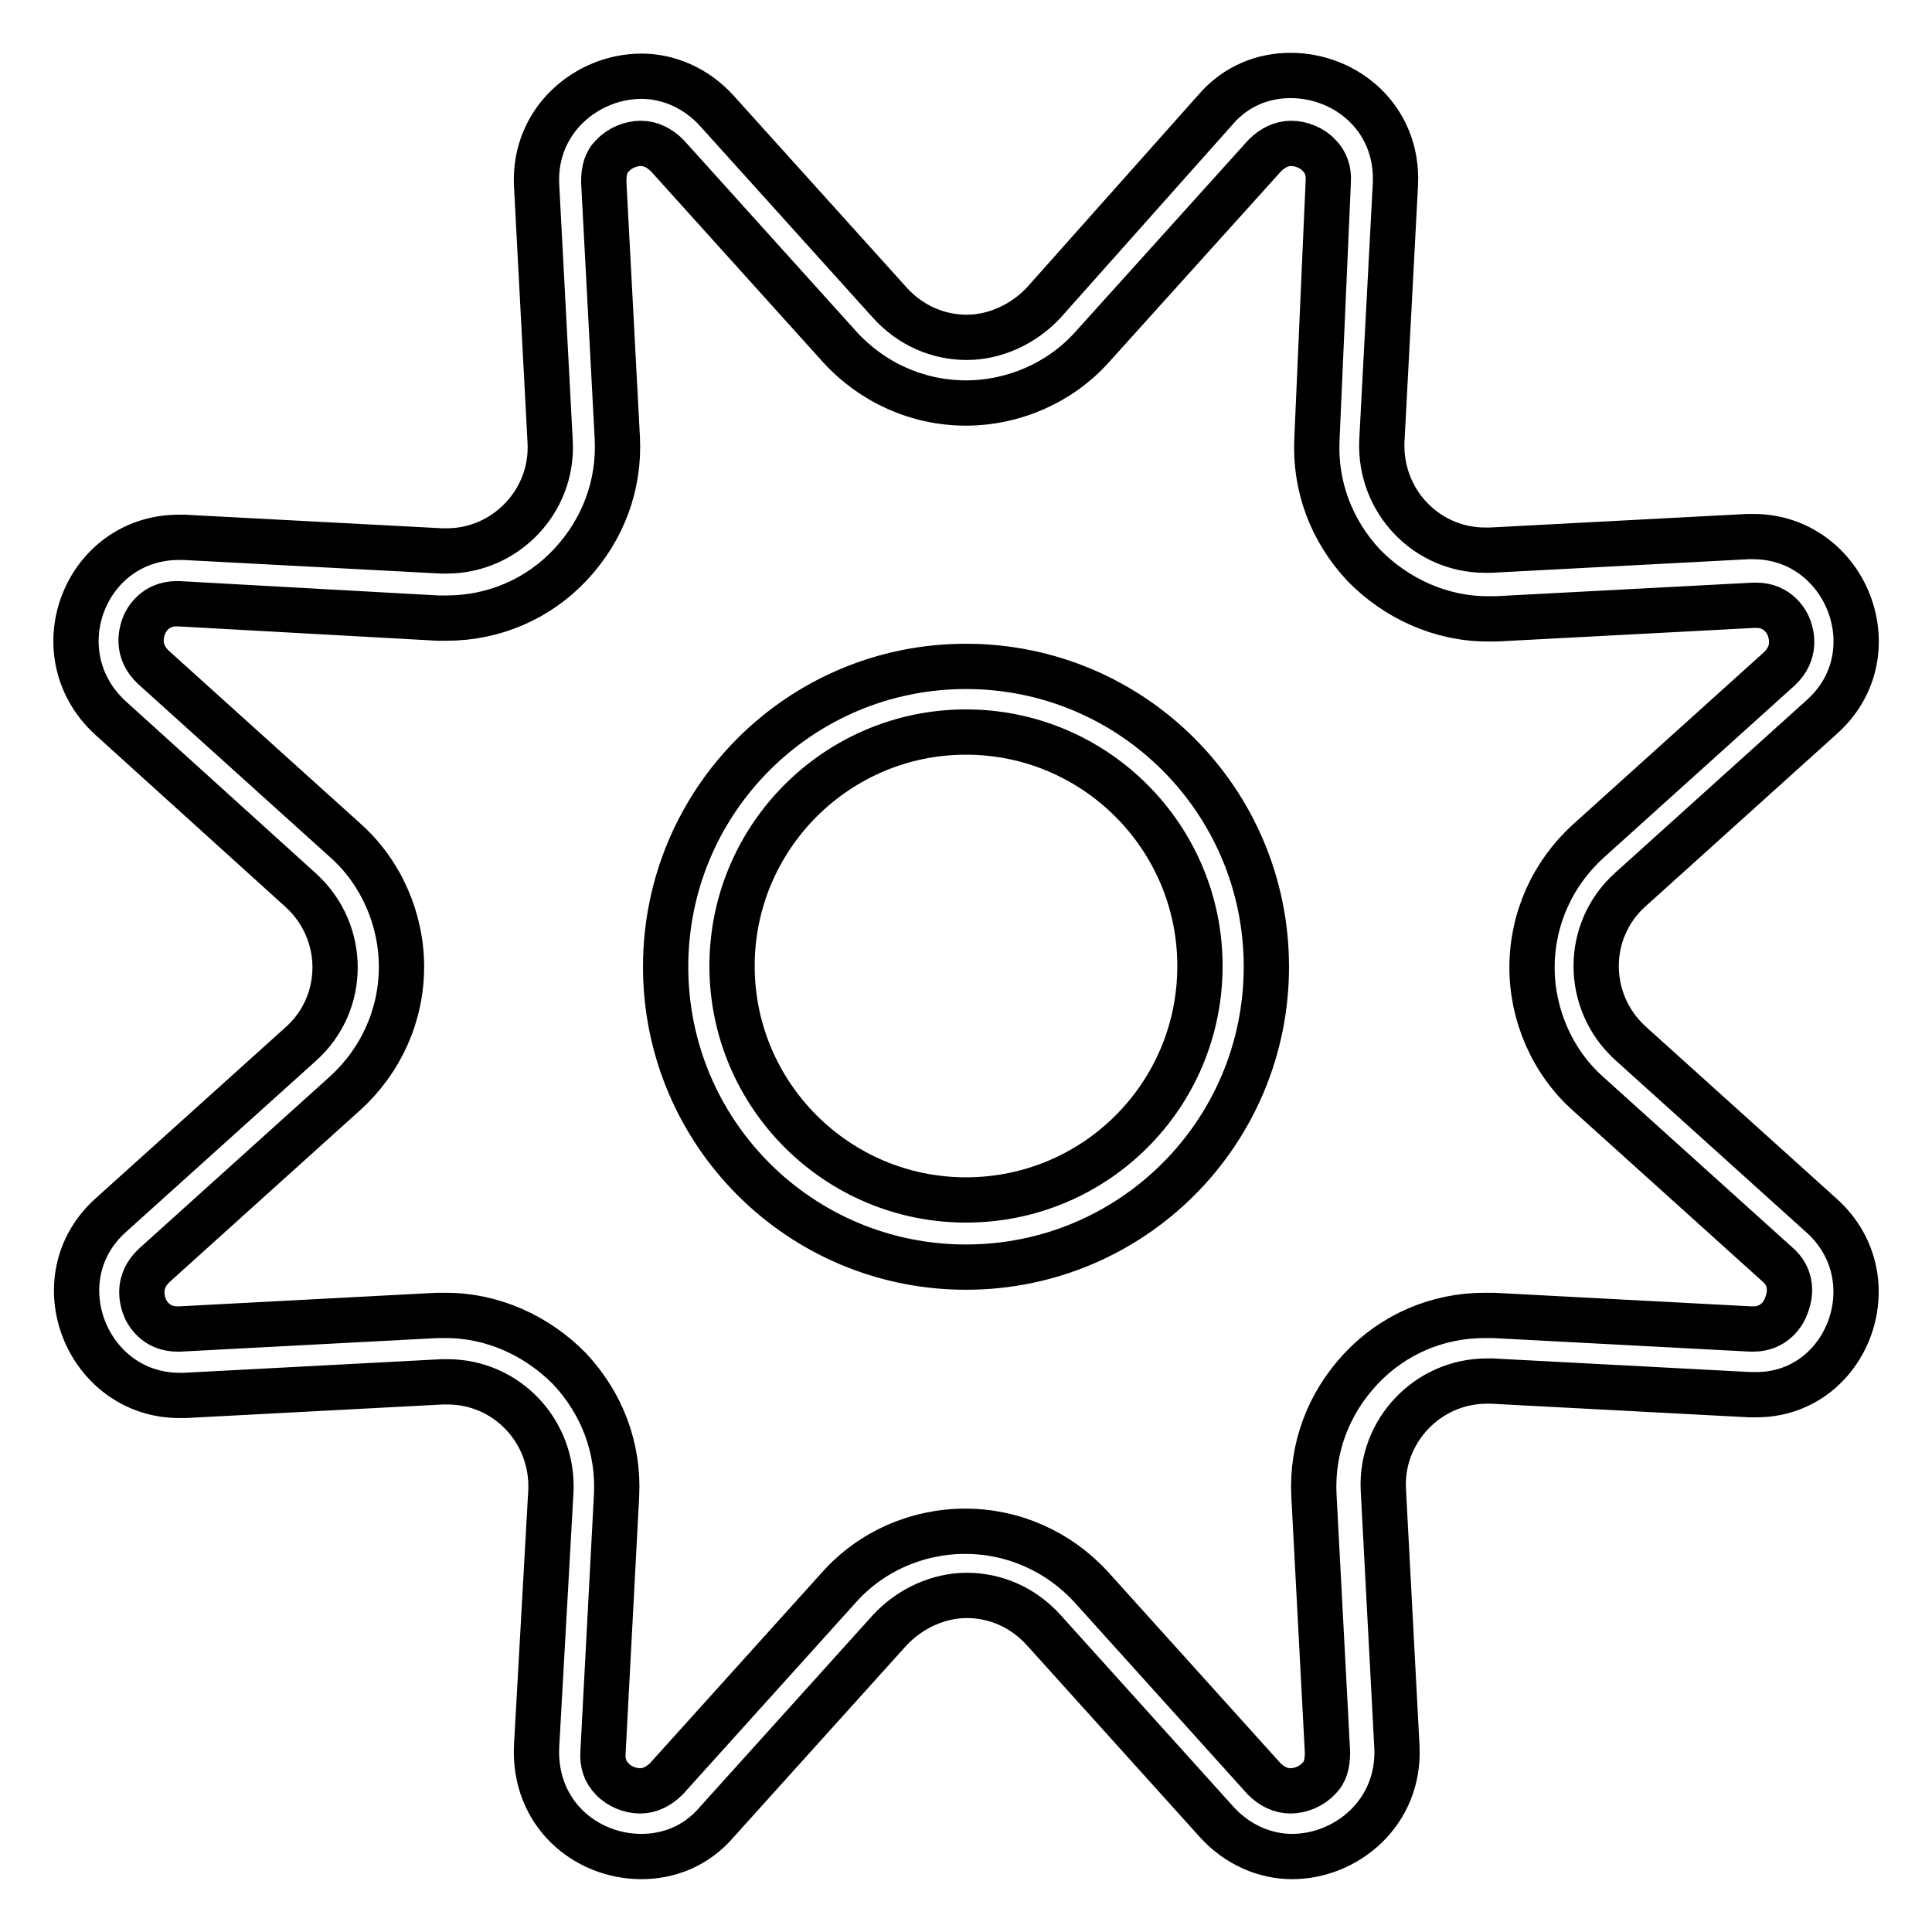
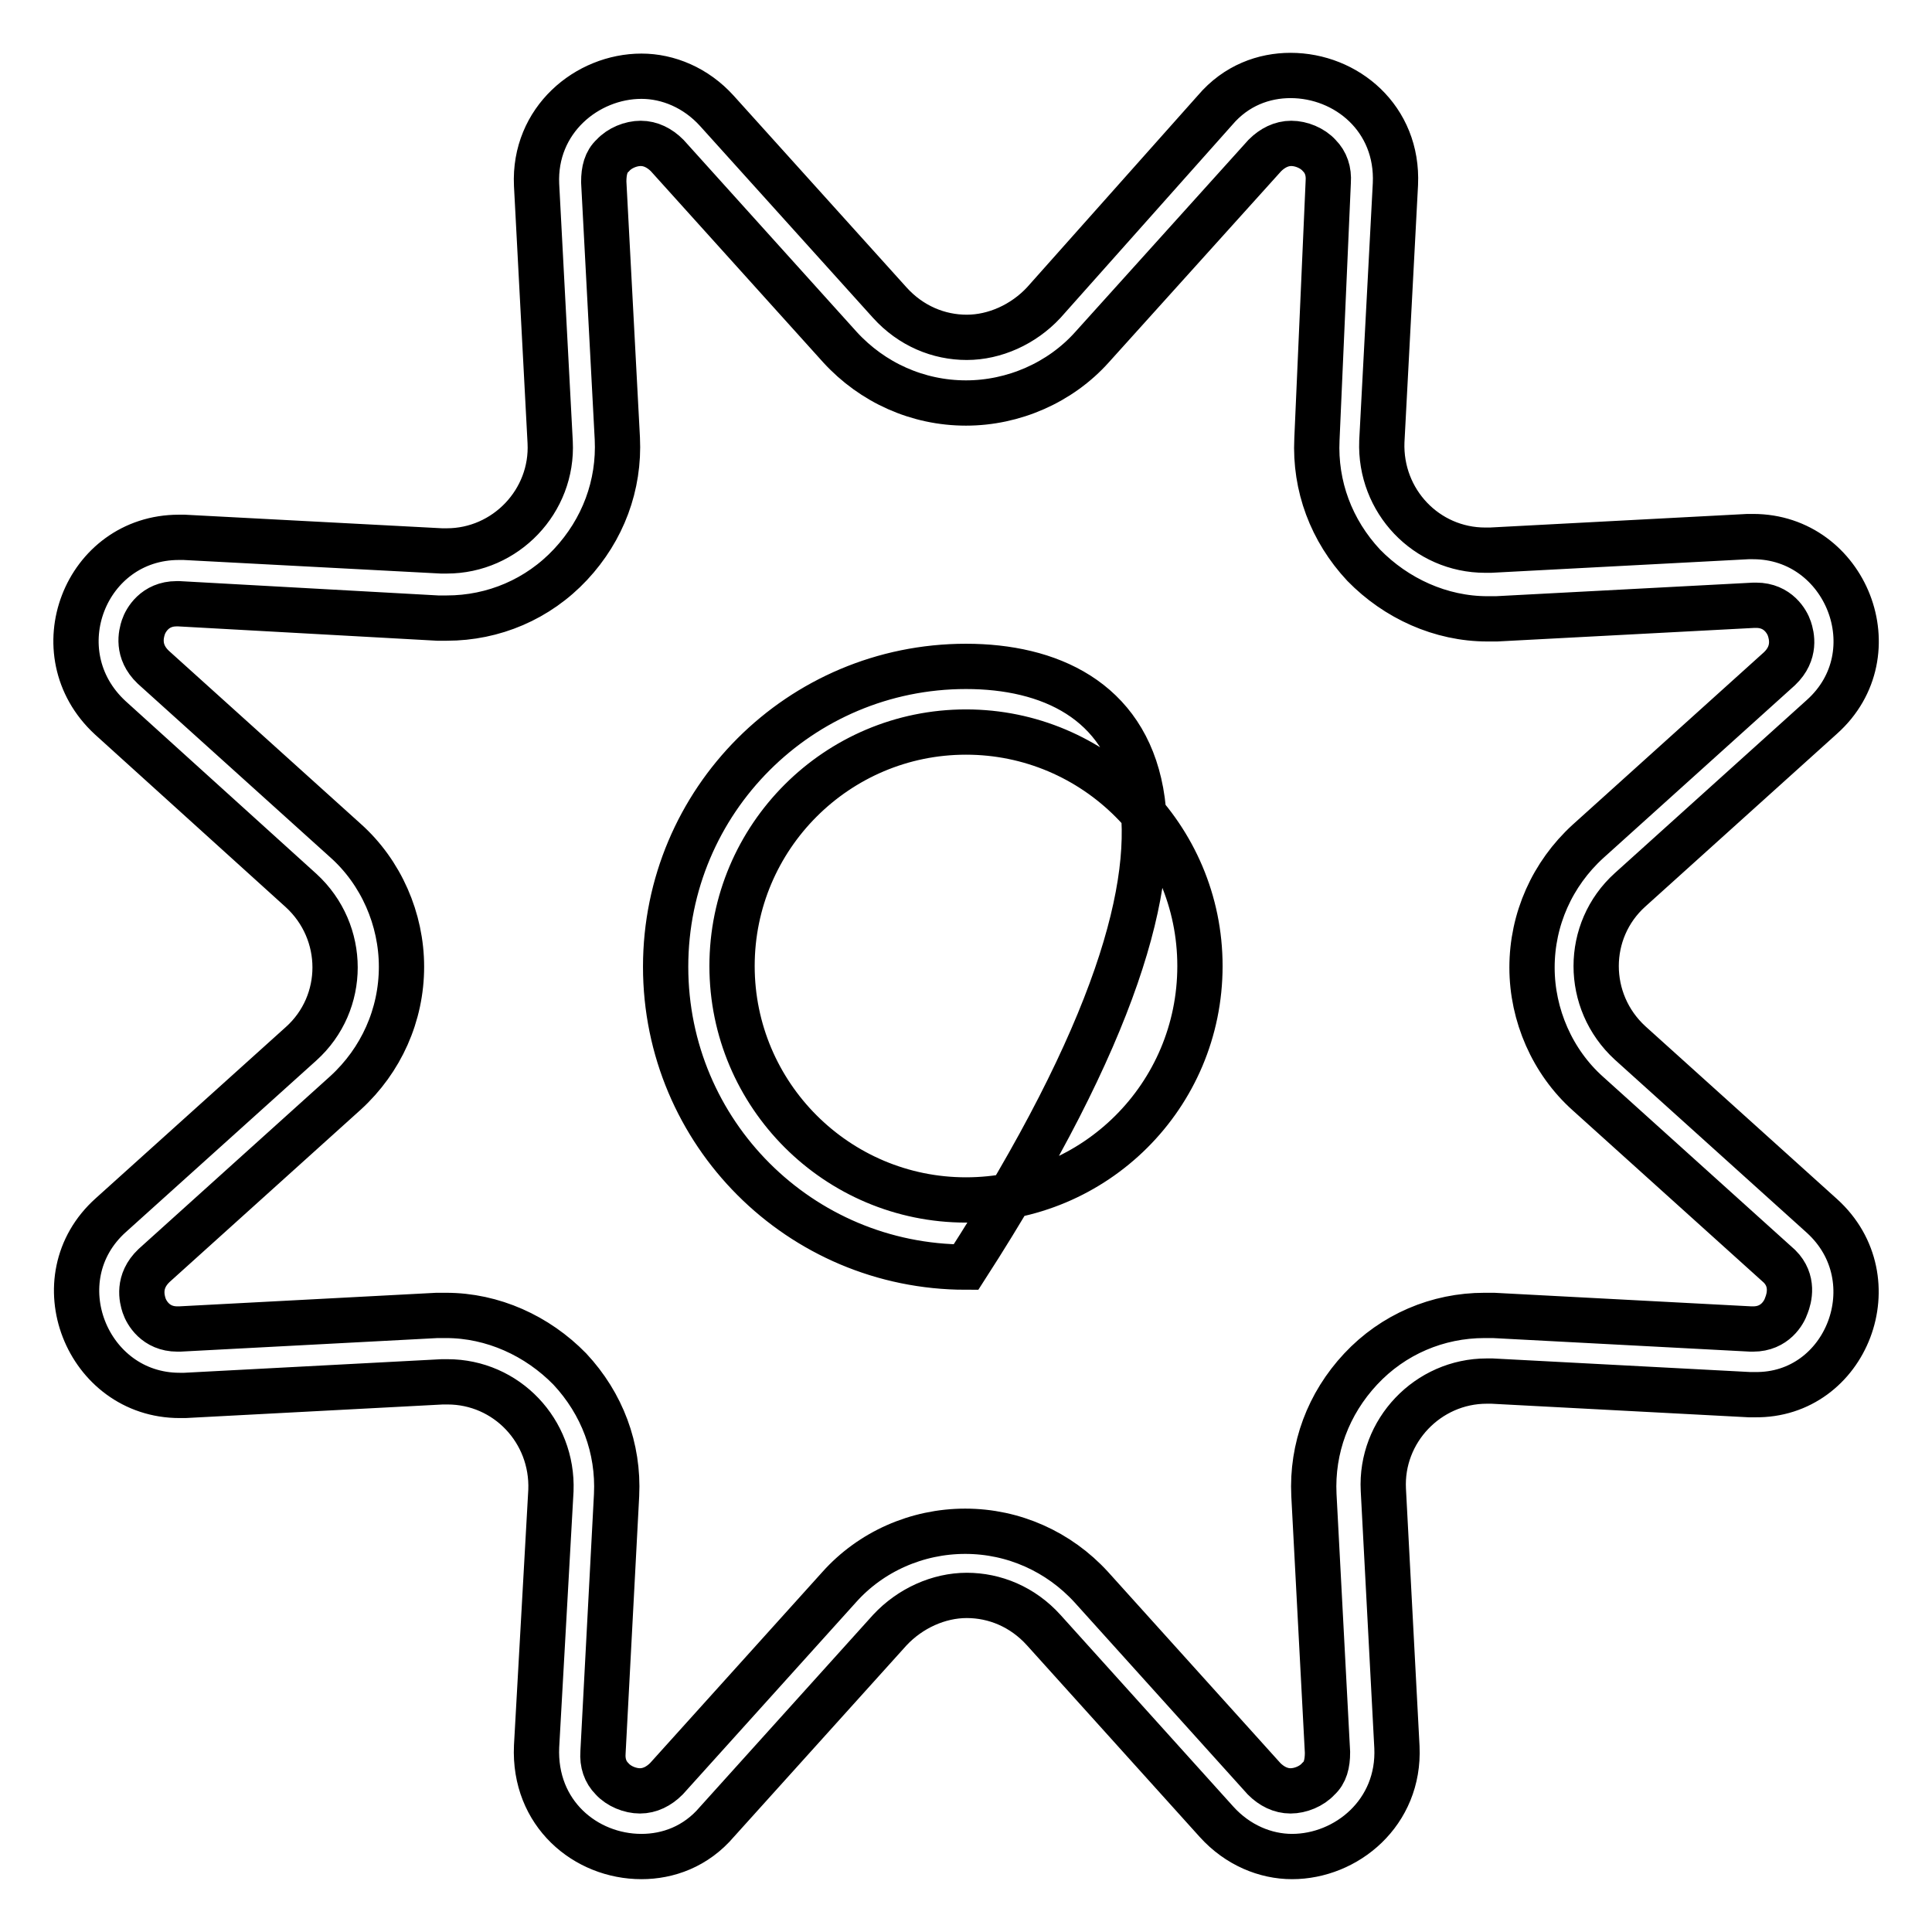
<svg xmlns="http://www.w3.org/2000/svg" version="1.1" x="0px" y="0px" viewBox="0 0 256 256" enable-background="new 0 0 256 256" xml:space="preserve">
  <g>
-     <path stroke-width="6" fill-opacity="0" stroke="#000000" d="M128,88.3c-22,0-39.8,17.8-39.8,39.8c0,22,17.8,39.8,39.8,39.8s39.8-17.8,39.8-39.8 C167.8,106.1,150,88.3,128,88.3z M128,159c-17.1,0-31-13.9-31-31c0-17.1,13.9-31,31-31s31,13.9,31,31C159,145.2,145.1,159,128,159z  M241.4,161.1l-25.4-22.9c-6-5.5-6-14.9,0-20.3L241.4,95c9.4-8.4,3.2-23.9-9.1-23.9c-0.3,0-0.4,0-0.7,0l-34.1,1.8 c-0.3,0-0.4,0-0.7,0c-7.8,0-14-6.5-13.7-14.4l1.8-34.1c0.4-8.7-6.5-14.4-13.9-14.4c-3.5,0-7.2,1.3-10,4.6l-22.7,25.5 c-2.7,2.9-6.5,4.6-10.2,4.6c-3.7,0-7.4-1.5-10.2-4.6L95,14.7c-2.8-3.1-6.5-4.6-10-4.6c-7.2,0-14.3,5.8-13.9,14.4l1.8,34.1 c0.4,7.8-5.9,14.4-13.7,14.4c-0.3,0-0.4,0-0.7,0l-34.1-1.8c-0.3,0-0.6,0-0.7,0c-12.4,0-18.4,15.3-9.1,23.9L39.9,118 c6,5.5,6,14.9,0,20.3l-25.2,22.7c-9.4,8.4-3.2,23.9,9.1,23.9c0.3,0,0.4,0,0.7,0l34.1-1.8c0.3,0,0.4,0,0.7,0c7.8,0,14,6.5,13.7,14.4 l-1.9,33.9C70.7,240.3,77.6,246,85,246c3.5,0,7.2-1.3,10-4.6l22.9-25.4c2.7-2.9,6.5-4.6,10.2-4.6c3.7,0,7.4,1.5,10.2,4.6l22.9,25.4 c2.8,3.1,6.5,4.6,10,4.6c7.2,0,14.3-5.8,13.9-14.5l-1.8-34.1c-0.4-7.8,5.9-14.4,13.7-14.4c0.3,0,0.4,0,0.7,0l34.1,1.8 c0.3,0,0.6,0,0.7,0C244.7,185,250.7,169.5,241.4,161.1z M236.7,173c-0.3,0.9-1.5,3.1-4.4,3.1c-0.1,0-0.1,0-0.3,0l-34.1-1.8 c-0.4,0-0.7,0-1.2,0c-6.2,0-12.1,2.5-16.4,7.1c-4.3,4.6-6.5,10.5-6.2,16.7l1.8,34.1c0,1.5-0.3,2.7-1.2,3.5c-0.9,1-2.4,1.6-3.7,1.6 c-1.3,0-2.5-0.6-3.5-1.6l-22.9-25.4c-4.3-4.7-10.3-7.4-16.7-7.4s-12.5,2.7-16.7,7.4l-22.9,25.4c-1,1-2.2,1.6-3.5,1.6 c-1.3,0-2.8-0.6-3.7-1.6c-0.9-0.9-1.3-2.1-1.2-3.5l1.8-34.1c0.3-6.2-1.9-12.1-6.2-16.7c-4.3-4.4-10.2-7.1-16.4-7.1 c-0.4,0-0.7,0-1.2,0l-34.1,1.8c-0.1,0-0.1,0-0.3,0c-2.9,0-4.1-2.2-4.4-3.1c-0.3-0.9-0.9-3.2,1.3-5.3l25.4-22.9 c4.7-4.3,7.4-10.3,7.4-16.7c0-6.3-2.7-12.5-7.4-16.7l-25.5-23c-2.2-2.1-1.6-4.4-1.3-5.3c0.3-0.9,1.5-3.1,4.4-3.1c0.1,0,0.1,0,0.3,0 L58,81.9c0.4,0,0.7,0,1.2,0c6.2,0,12.1-2.5,16.4-7.1c4.3-4.6,6.5-10.5,6.2-16.7L80,24.1c0-1.5,0.3-2.7,1.2-3.5 c0.9-1,2.4-1.6,3.7-1.6s2.5,0.6,3.5,1.6l22.9,25.4c4.3,4.7,10.3,7.4,16.7,7.4c6.3,0,12.5-2.7,16.7-7.4l22.9-25.4 c1-1,2.2-1.6,3.5-1.6c1.3,0,2.8,0.6,3.7,1.6c0.9,0.9,1.3,2.1,1.2,3.5l-1.5,34.1c-0.3,6.2,1.9,12.1,6.2,16.7 c4.3,4.4,10.2,7.1,16.4,7.1c0.4,0,0.7,0,1.2,0l34.1-1.8c0.1,0,0.1,0,0.3,0c2.9,0,4.1,2.2,4.4,3.1c0.3,0.9,0.9,3.2-1.3,5.3 l-25.4,22.9c-4.7,4.3-7.4,10.3-7.4,16.7c0,6.3,2.7,12.5,7.4,16.7l25.4,22.9C237.7,169.7,237.1,172,236.7,173z" />
+     <path stroke-width="6" fill-opacity="0" stroke="#000000" d="M128,88.3c-22,0-39.8,17.8-39.8,39.8c0,22,17.8,39.8,39.8,39.8C167.8,106.1,150,88.3,128,88.3z M128,159c-17.1,0-31-13.9-31-31c0-17.1,13.9-31,31-31s31,13.9,31,31C159,145.2,145.1,159,128,159z  M241.4,161.1l-25.4-22.9c-6-5.5-6-14.9,0-20.3L241.4,95c9.4-8.4,3.2-23.9-9.1-23.9c-0.3,0-0.4,0-0.7,0l-34.1,1.8 c-0.3,0-0.4,0-0.7,0c-7.8,0-14-6.5-13.7-14.4l1.8-34.1c0.4-8.7-6.5-14.4-13.9-14.4c-3.5,0-7.2,1.3-10,4.6l-22.7,25.5 c-2.7,2.9-6.5,4.6-10.2,4.6c-3.7,0-7.4-1.5-10.2-4.6L95,14.7c-2.8-3.1-6.5-4.6-10-4.6c-7.2,0-14.3,5.8-13.9,14.4l1.8,34.1 c0.4,7.8-5.9,14.4-13.7,14.4c-0.3,0-0.4,0-0.7,0l-34.1-1.8c-0.3,0-0.6,0-0.7,0c-12.4,0-18.4,15.3-9.1,23.9L39.9,118 c6,5.5,6,14.9,0,20.3l-25.2,22.7c-9.4,8.4-3.2,23.9,9.1,23.9c0.3,0,0.4,0,0.7,0l34.1-1.8c0.3,0,0.4,0,0.7,0c7.8,0,14,6.5,13.7,14.4 l-1.9,33.9C70.7,240.3,77.6,246,85,246c3.5,0,7.2-1.3,10-4.6l22.9-25.4c2.7-2.9,6.5-4.6,10.2-4.6c3.7,0,7.4,1.5,10.2,4.6l22.9,25.4 c2.8,3.1,6.5,4.6,10,4.6c7.2,0,14.3-5.8,13.9-14.5l-1.8-34.1c-0.4-7.8,5.9-14.4,13.7-14.4c0.3,0,0.4,0,0.7,0l34.1,1.8 c0.3,0,0.6,0,0.7,0C244.7,185,250.7,169.5,241.4,161.1z M236.7,173c-0.3,0.9-1.5,3.1-4.4,3.1c-0.1,0-0.1,0-0.3,0l-34.1-1.8 c-0.4,0-0.7,0-1.2,0c-6.2,0-12.1,2.5-16.4,7.1c-4.3,4.6-6.5,10.5-6.2,16.7l1.8,34.1c0,1.5-0.3,2.7-1.2,3.5c-0.9,1-2.4,1.6-3.7,1.6 c-1.3,0-2.5-0.6-3.5-1.6l-22.9-25.4c-4.3-4.7-10.3-7.4-16.7-7.4s-12.5,2.7-16.7,7.4l-22.9,25.4c-1,1-2.2,1.6-3.5,1.6 c-1.3,0-2.8-0.6-3.7-1.6c-0.9-0.9-1.3-2.1-1.2-3.5l1.8-34.1c0.3-6.2-1.9-12.1-6.2-16.7c-4.3-4.4-10.2-7.1-16.4-7.1 c-0.4,0-0.7,0-1.2,0l-34.1,1.8c-0.1,0-0.1,0-0.3,0c-2.9,0-4.1-2.2-4.4-3.1c-0.3-0.9-0.9-3.2,1.3-5.3l25.4-22.9 c4.7-4.3,7.4-10.3,7.4-16.7c0-6.3-2.7-12.5-7.4-16.7l-25.5-23c-2.2-2.1-1.6-4.4-1.3-5.3c0.3-0.9,1.5-3.1,4.4-3.1c0.1,0,0.1,0,0.3,0 L58,81.9c0.4,0,0.7,0,1.2,0c6.2,0,12.1-2.5,16.4-7.1c4.3-4.6,6.5-10.5,6.2-16.7L80,24.1c0-1.5,0.3-2.7,1.2-3.5 c0.9-1,2.4-1.6,3.7-1.6s2.5,0.6,3.5,1.6l22.9,25.4c4.3,4.7,10.3,7.4,16.7,7.4c6.3,0,12.5-2.7,16.7-7.4l22.9-25.4 c1-1,2.2-1.6,3.5-1.6c1.3,0,2.8,0.6,3.7,1.6c0.9,0.9,1.3,2.1,1.2,3.5l-1.5,34.1c-0.3,6.2,1.9,12.1,6.2,16.7 c4.3,4.4,10.2,7.1,16.4,7.1c0.4,0,0.7,0,1.2,0l34.1-1.8c0.1,0,0.1,0,0.3,0c2.9,0,4.1,2.2,4.4,3.1c0.3,0.9,0.9,3.2-1.3,5.3 l-25.4,22.9c-4.7,4.3-7.4,10.3-7.4,16.7c0,6.3,2.7,12.5,7.4,16.7l25.4,22.9C237.7,169.7,237.1,172,236.7,173z" />
  </g>
</svg>